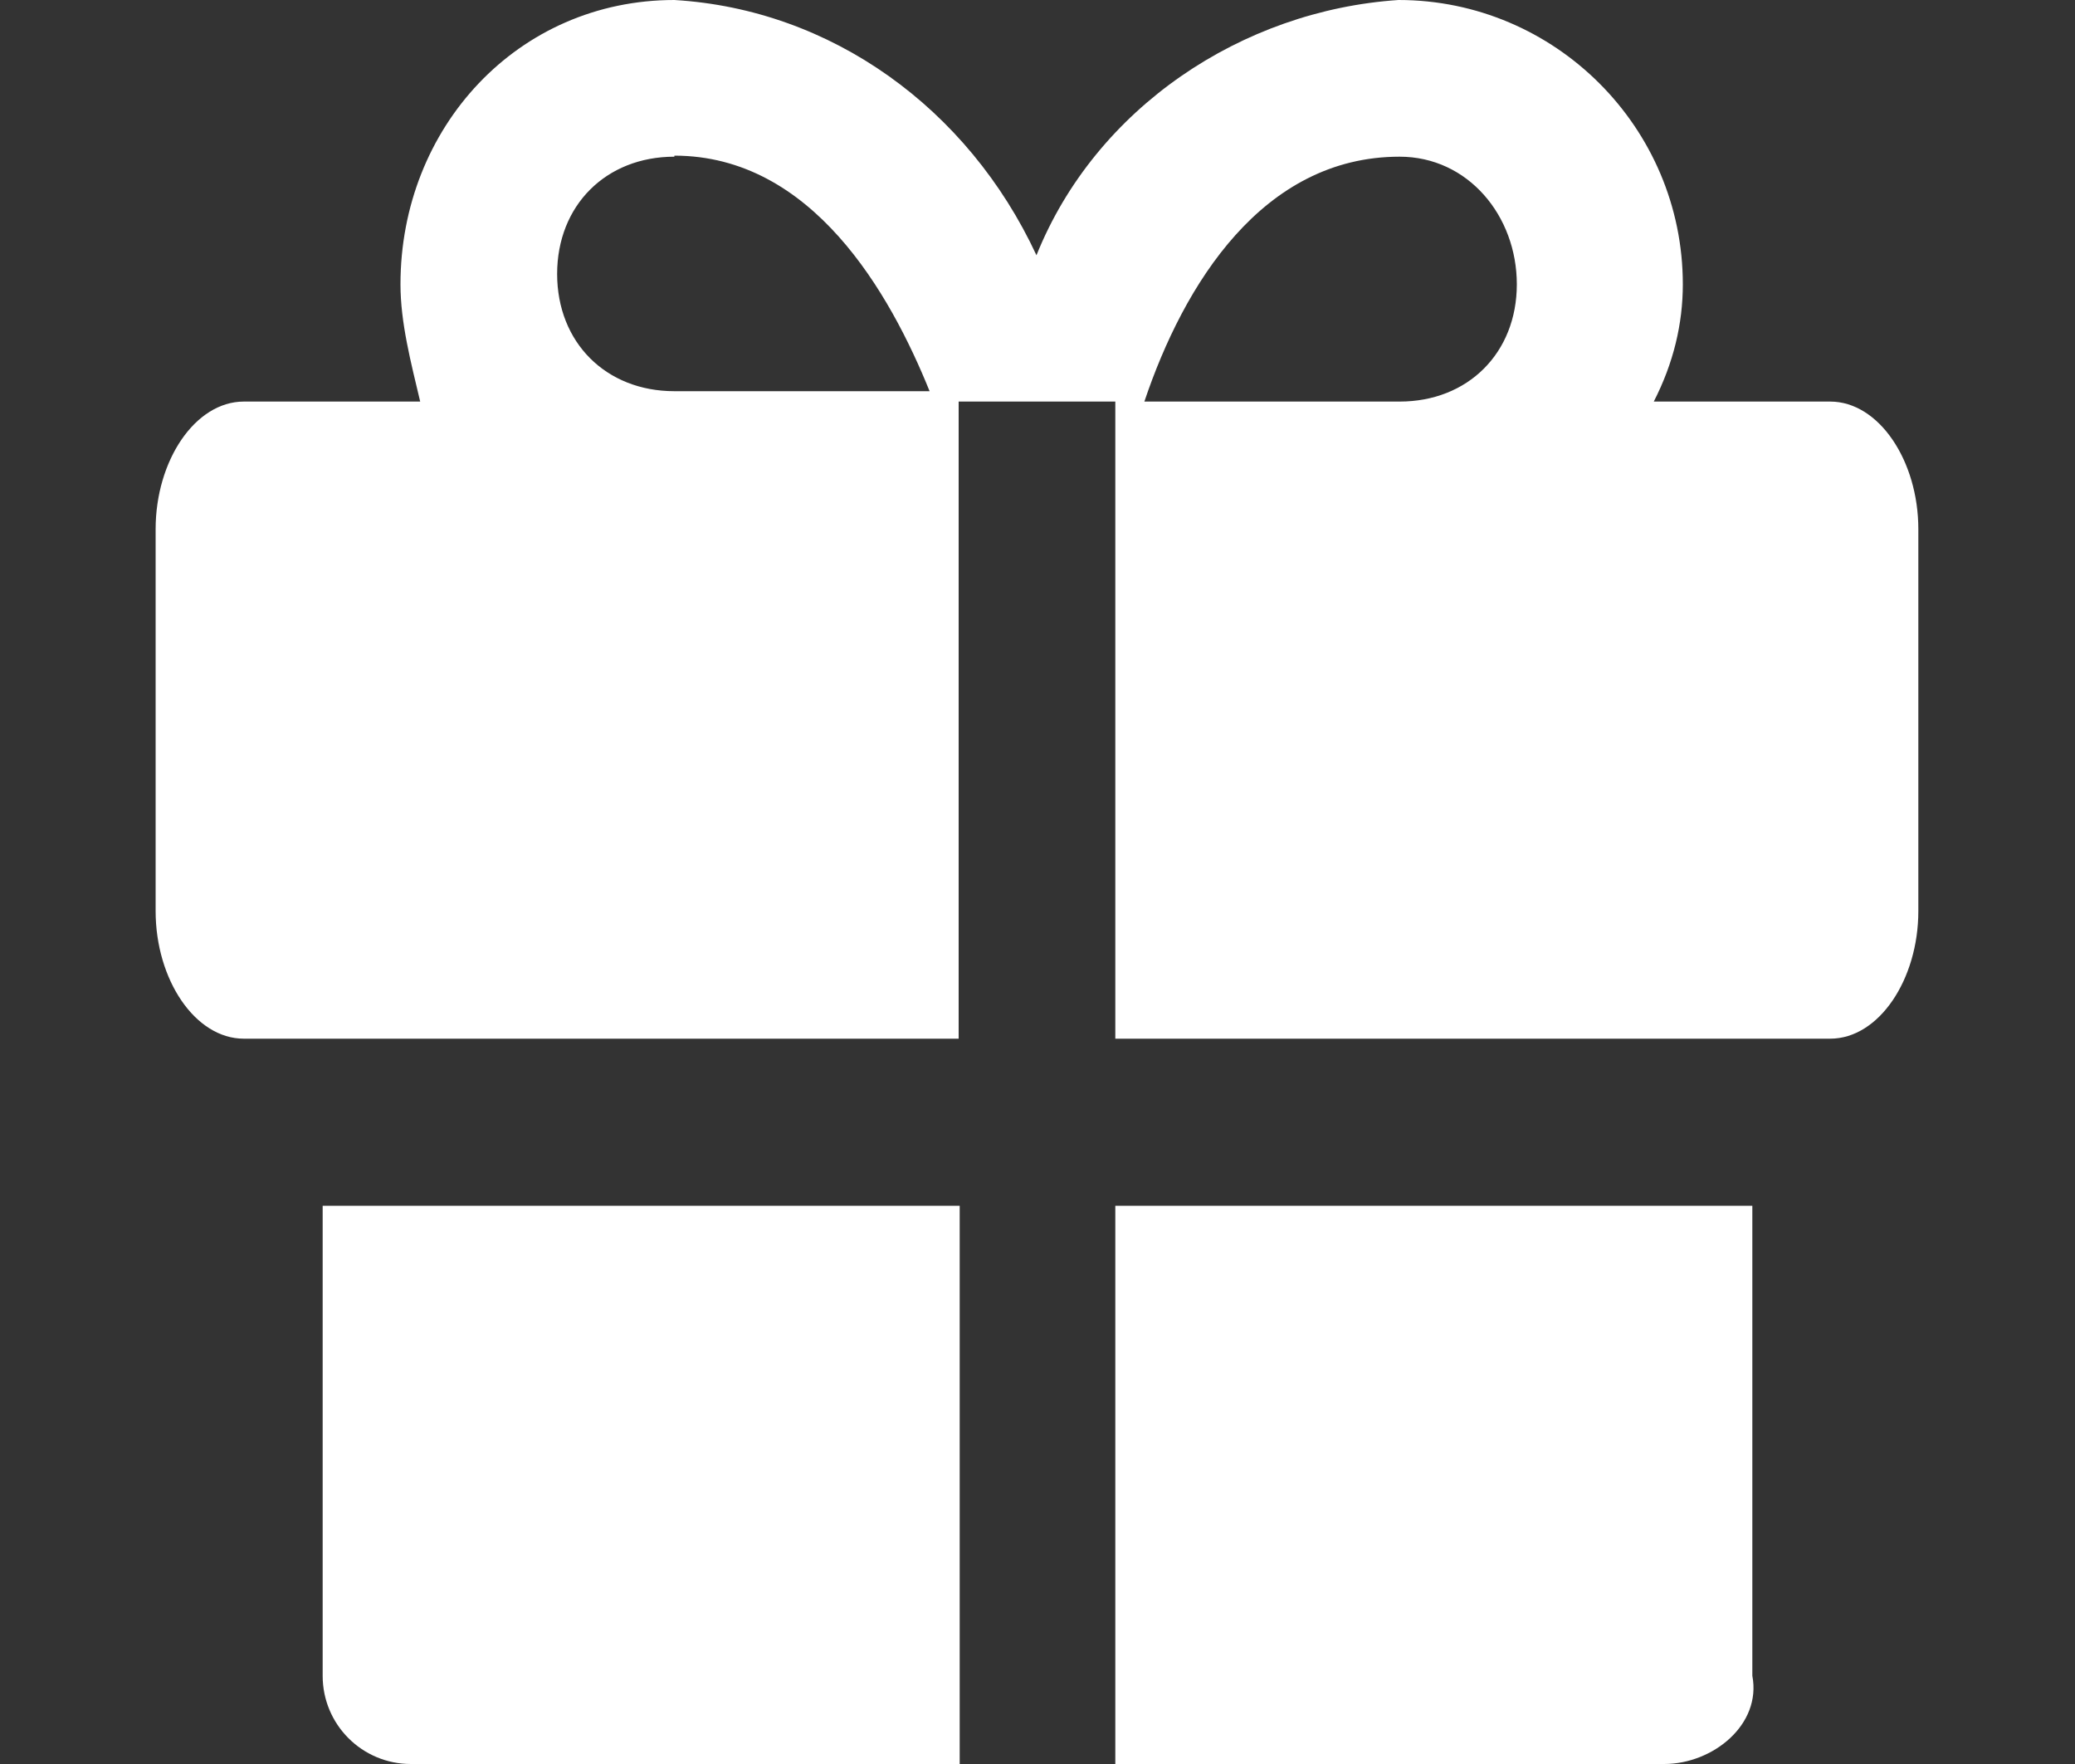
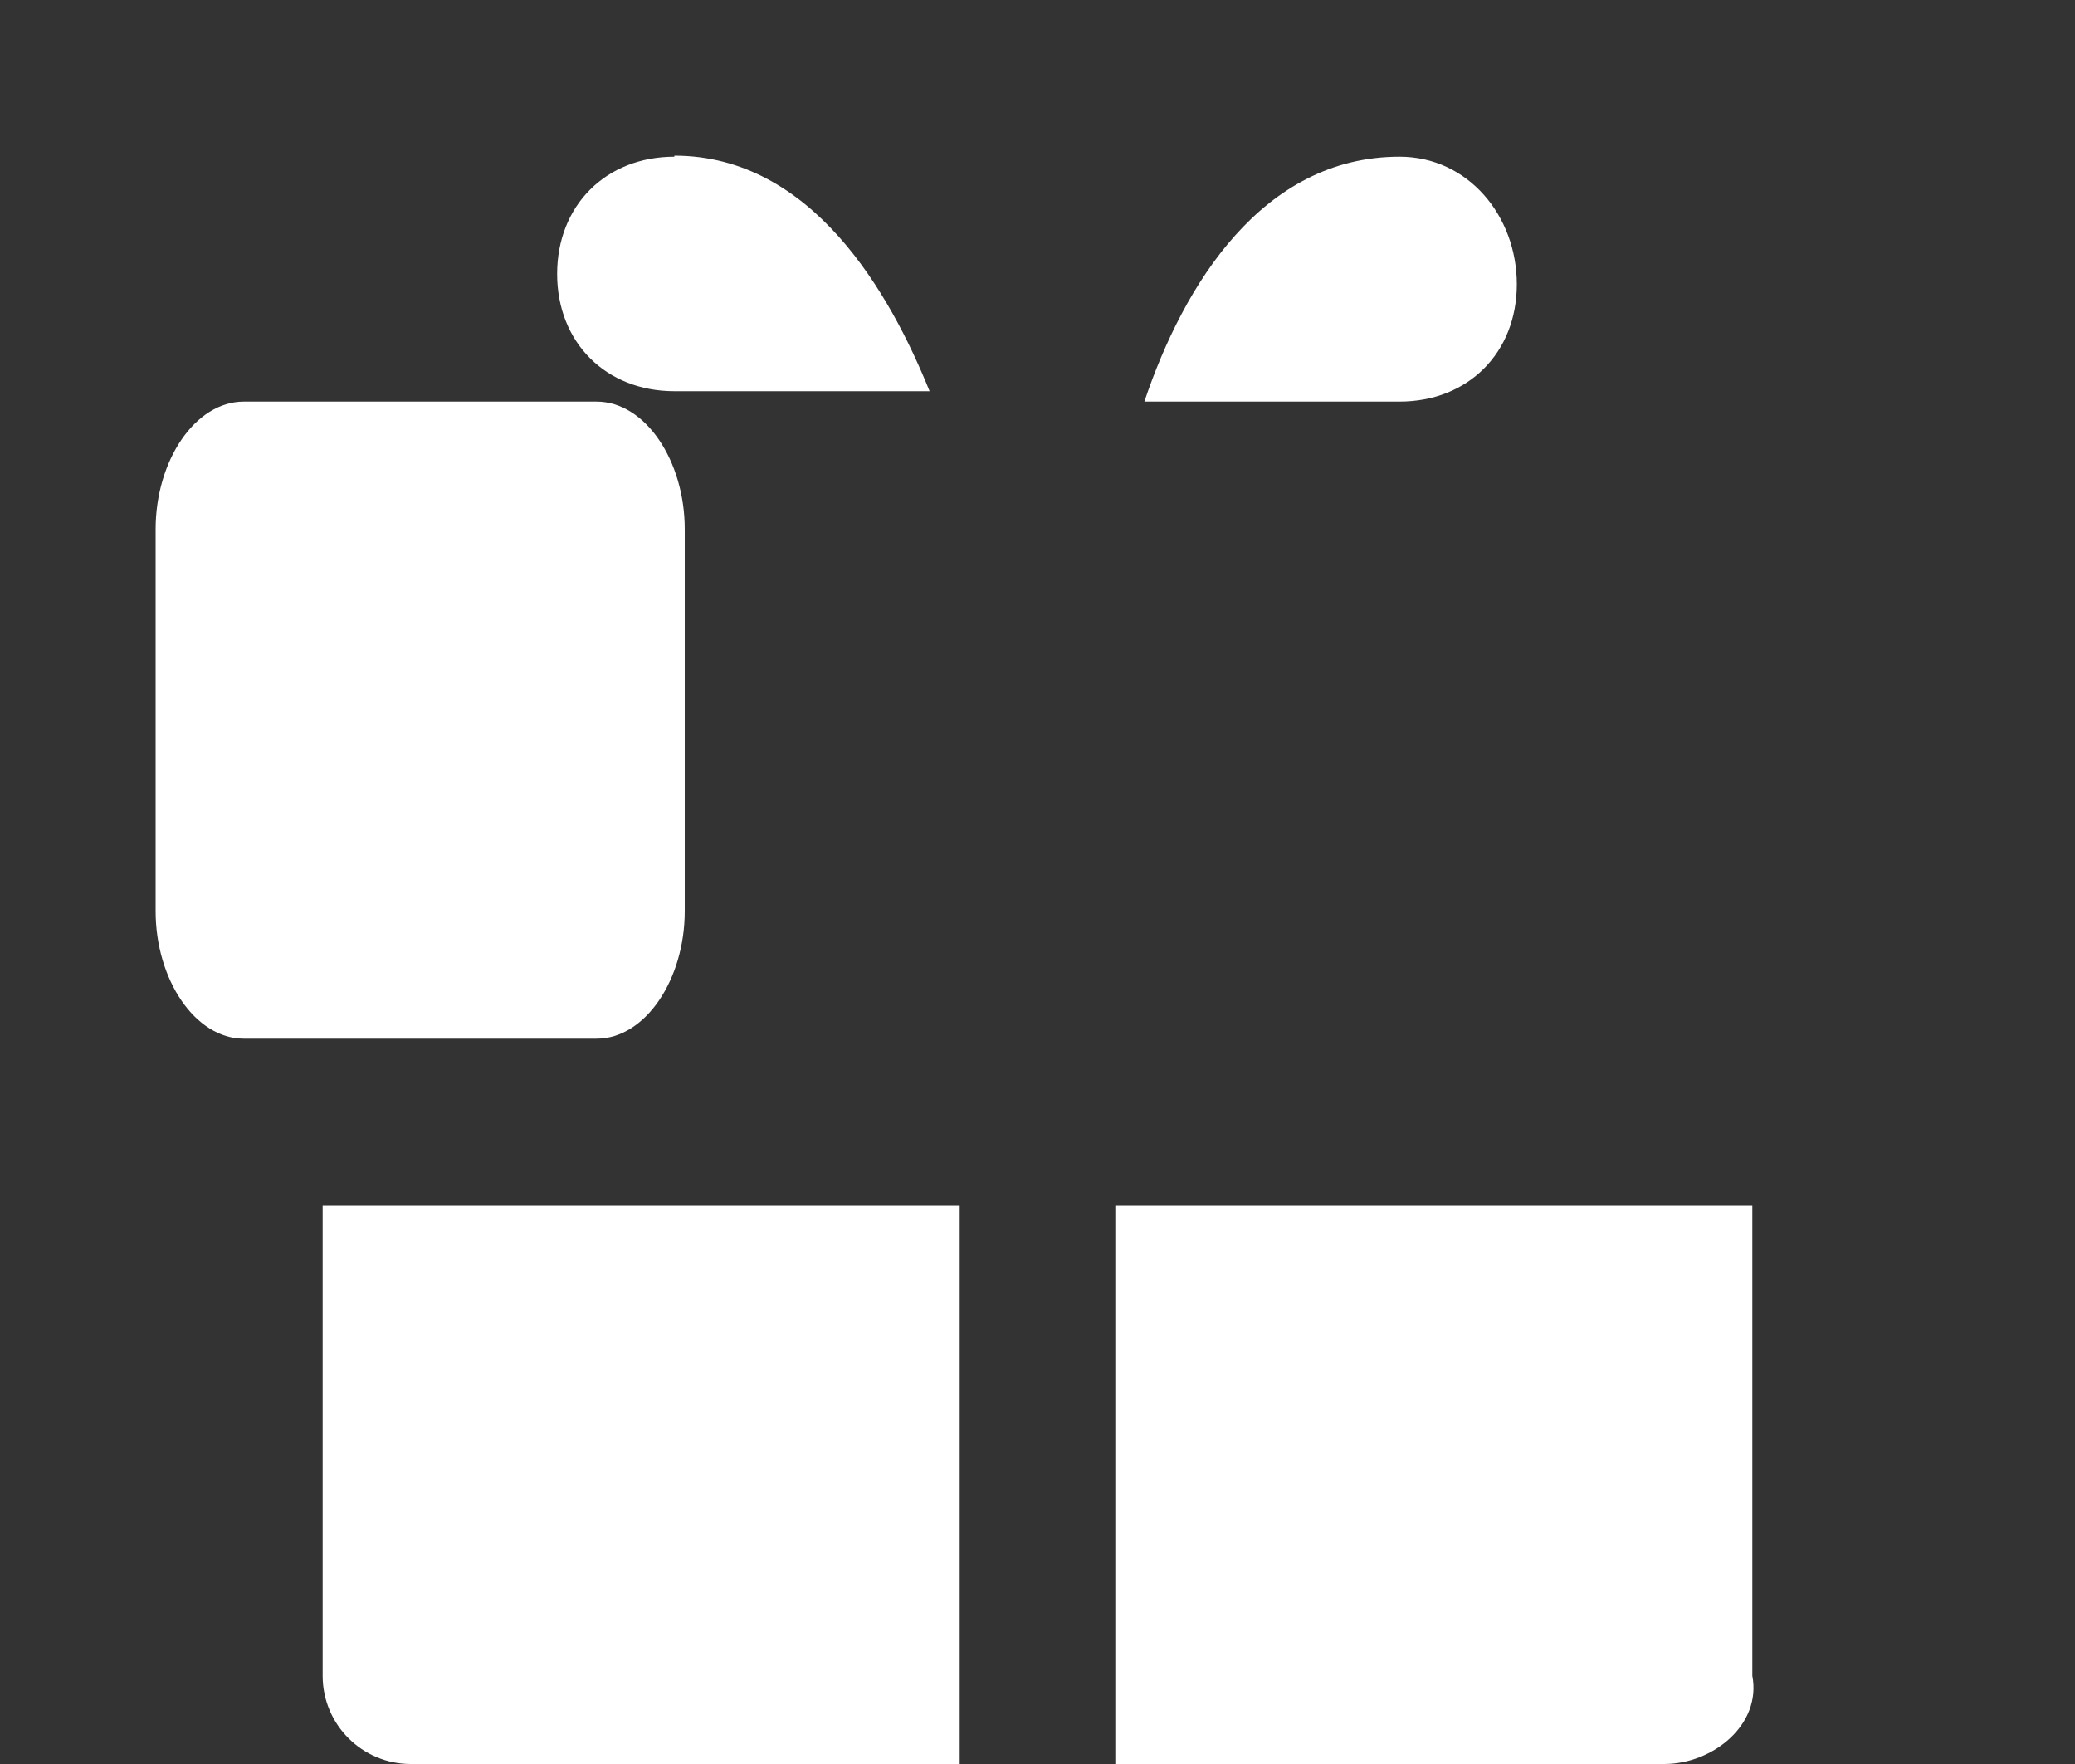
<svg xmlns="http://www.w3.org/2000/svg" id="Ebene_1" viewBox="0 0 20 17">
  <rect x="0" y="0" width="20" height="17" fill="#333333" stroke="none" />
  <defs>
    <style>.cls-1{fill:#fff;}</style>
  </defs>
-   <path id="_Icon_Сolor-2" class="cls-1" d="M9.24,17H3.96c-.47,0-.85-.38-.85-.85v-4.53h6.14v5.38Zm6.8,0h-5.29v-5.38h6.14v4.53c.09,.47-.38,.85-.85,.85Zm-6.8-6.99H2.35c-.47,0-.85-.57-.85-1.23v-3.68c0-.66,.38-1.23,.85-1.23h1.7c-.09-.38-.19-.76-.19-1.13,0-1.51,1.13-2.74,2.64-2.74,1.51,.09,2.83,1.04,3.49,2.46,.57-1.42,1.98-2.36,3.49-2.46,1.51,0,2.74,1.23,2.74,2.74,0,.38-.09,.76-.28,1.13h1.7c.47,0,.85,.57,.85,1.23v3.68c0,.66-.38,1.23-.85,1.23h-6.89V3.87h-1.51v6.14ZM13.49,1.51c-1.32,0-2.08,1.23-2.46,2.36h2.46c.66,0,1.13-.47,1.13-1.13s-.47-1.23-1.13-1.23h0Zm-6.99,0c-.66,0-1.13,.47-1.13,1.13s.47,1.13,1.13,1.13h2.46c-.38-.94-1.13-2.27-2.46-2.27h0Z" />
+   <path id="_Icon_Сolor-2" class="cls-1" d="M9.24,17H3.96c-.47,0-.85-.38-.85-.85v-4.53h6.14v5.38Zm6.8,0h-5.29v-5.38h6.14v4.53c.09,.47-.38,.85-.85,.85Zm-6.8-6.99H2.35c-.47,0-.85-.57-.85-1.23v-3.68c0-.66,.38-1.23,.85-1.23h1.7h1.7c.47,0,.85,.57,.85,1.23v3.68c0,.66-.38,1.23-.85,1.23h-6.89V3.87h-1.51v6.14ZM13.49,1.51c-1.32,0-2.08,1.23-2.46,2.36h2.46c.66,0,1.13-.47,1.13-1.13s-.47-1.23-1.13-1.23h0Zm-6.99,0c-.66,0-1.13,.47-1.13,1.13s.47,1.13,1.13,1.13h2.46c-.38-.94-1.13-2.27-2.46-2.27h0Z" />
</svg>